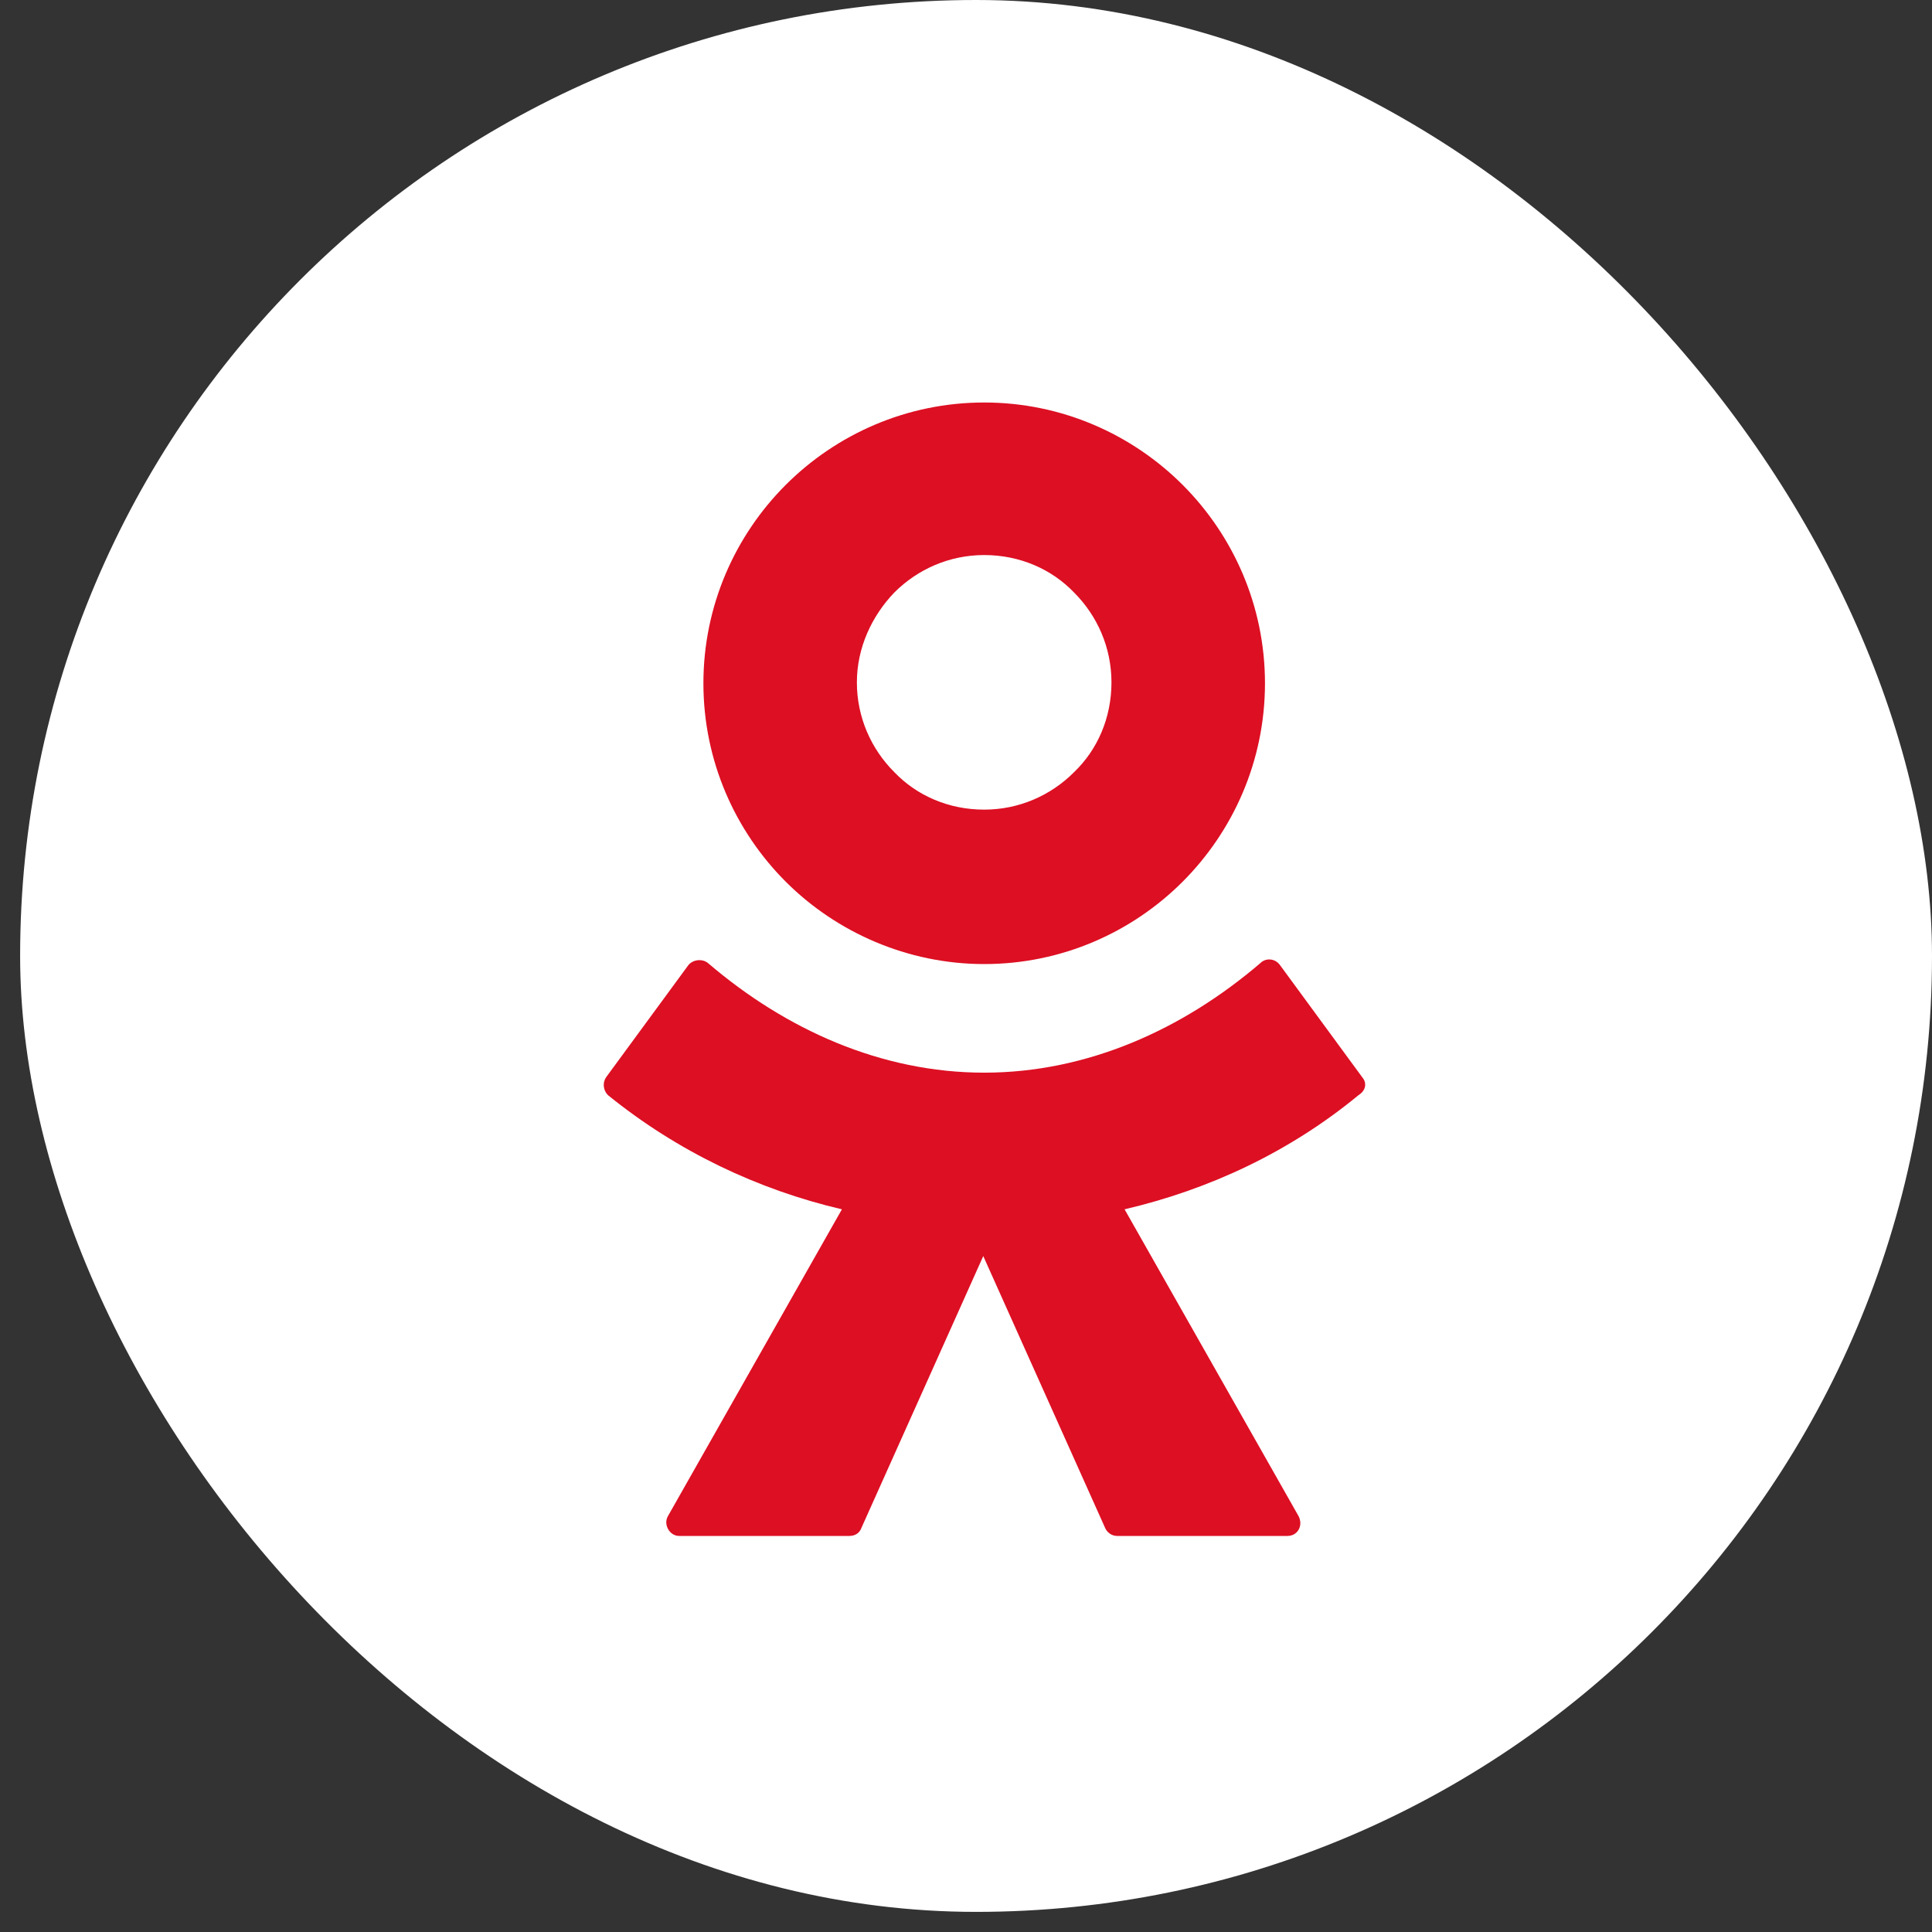
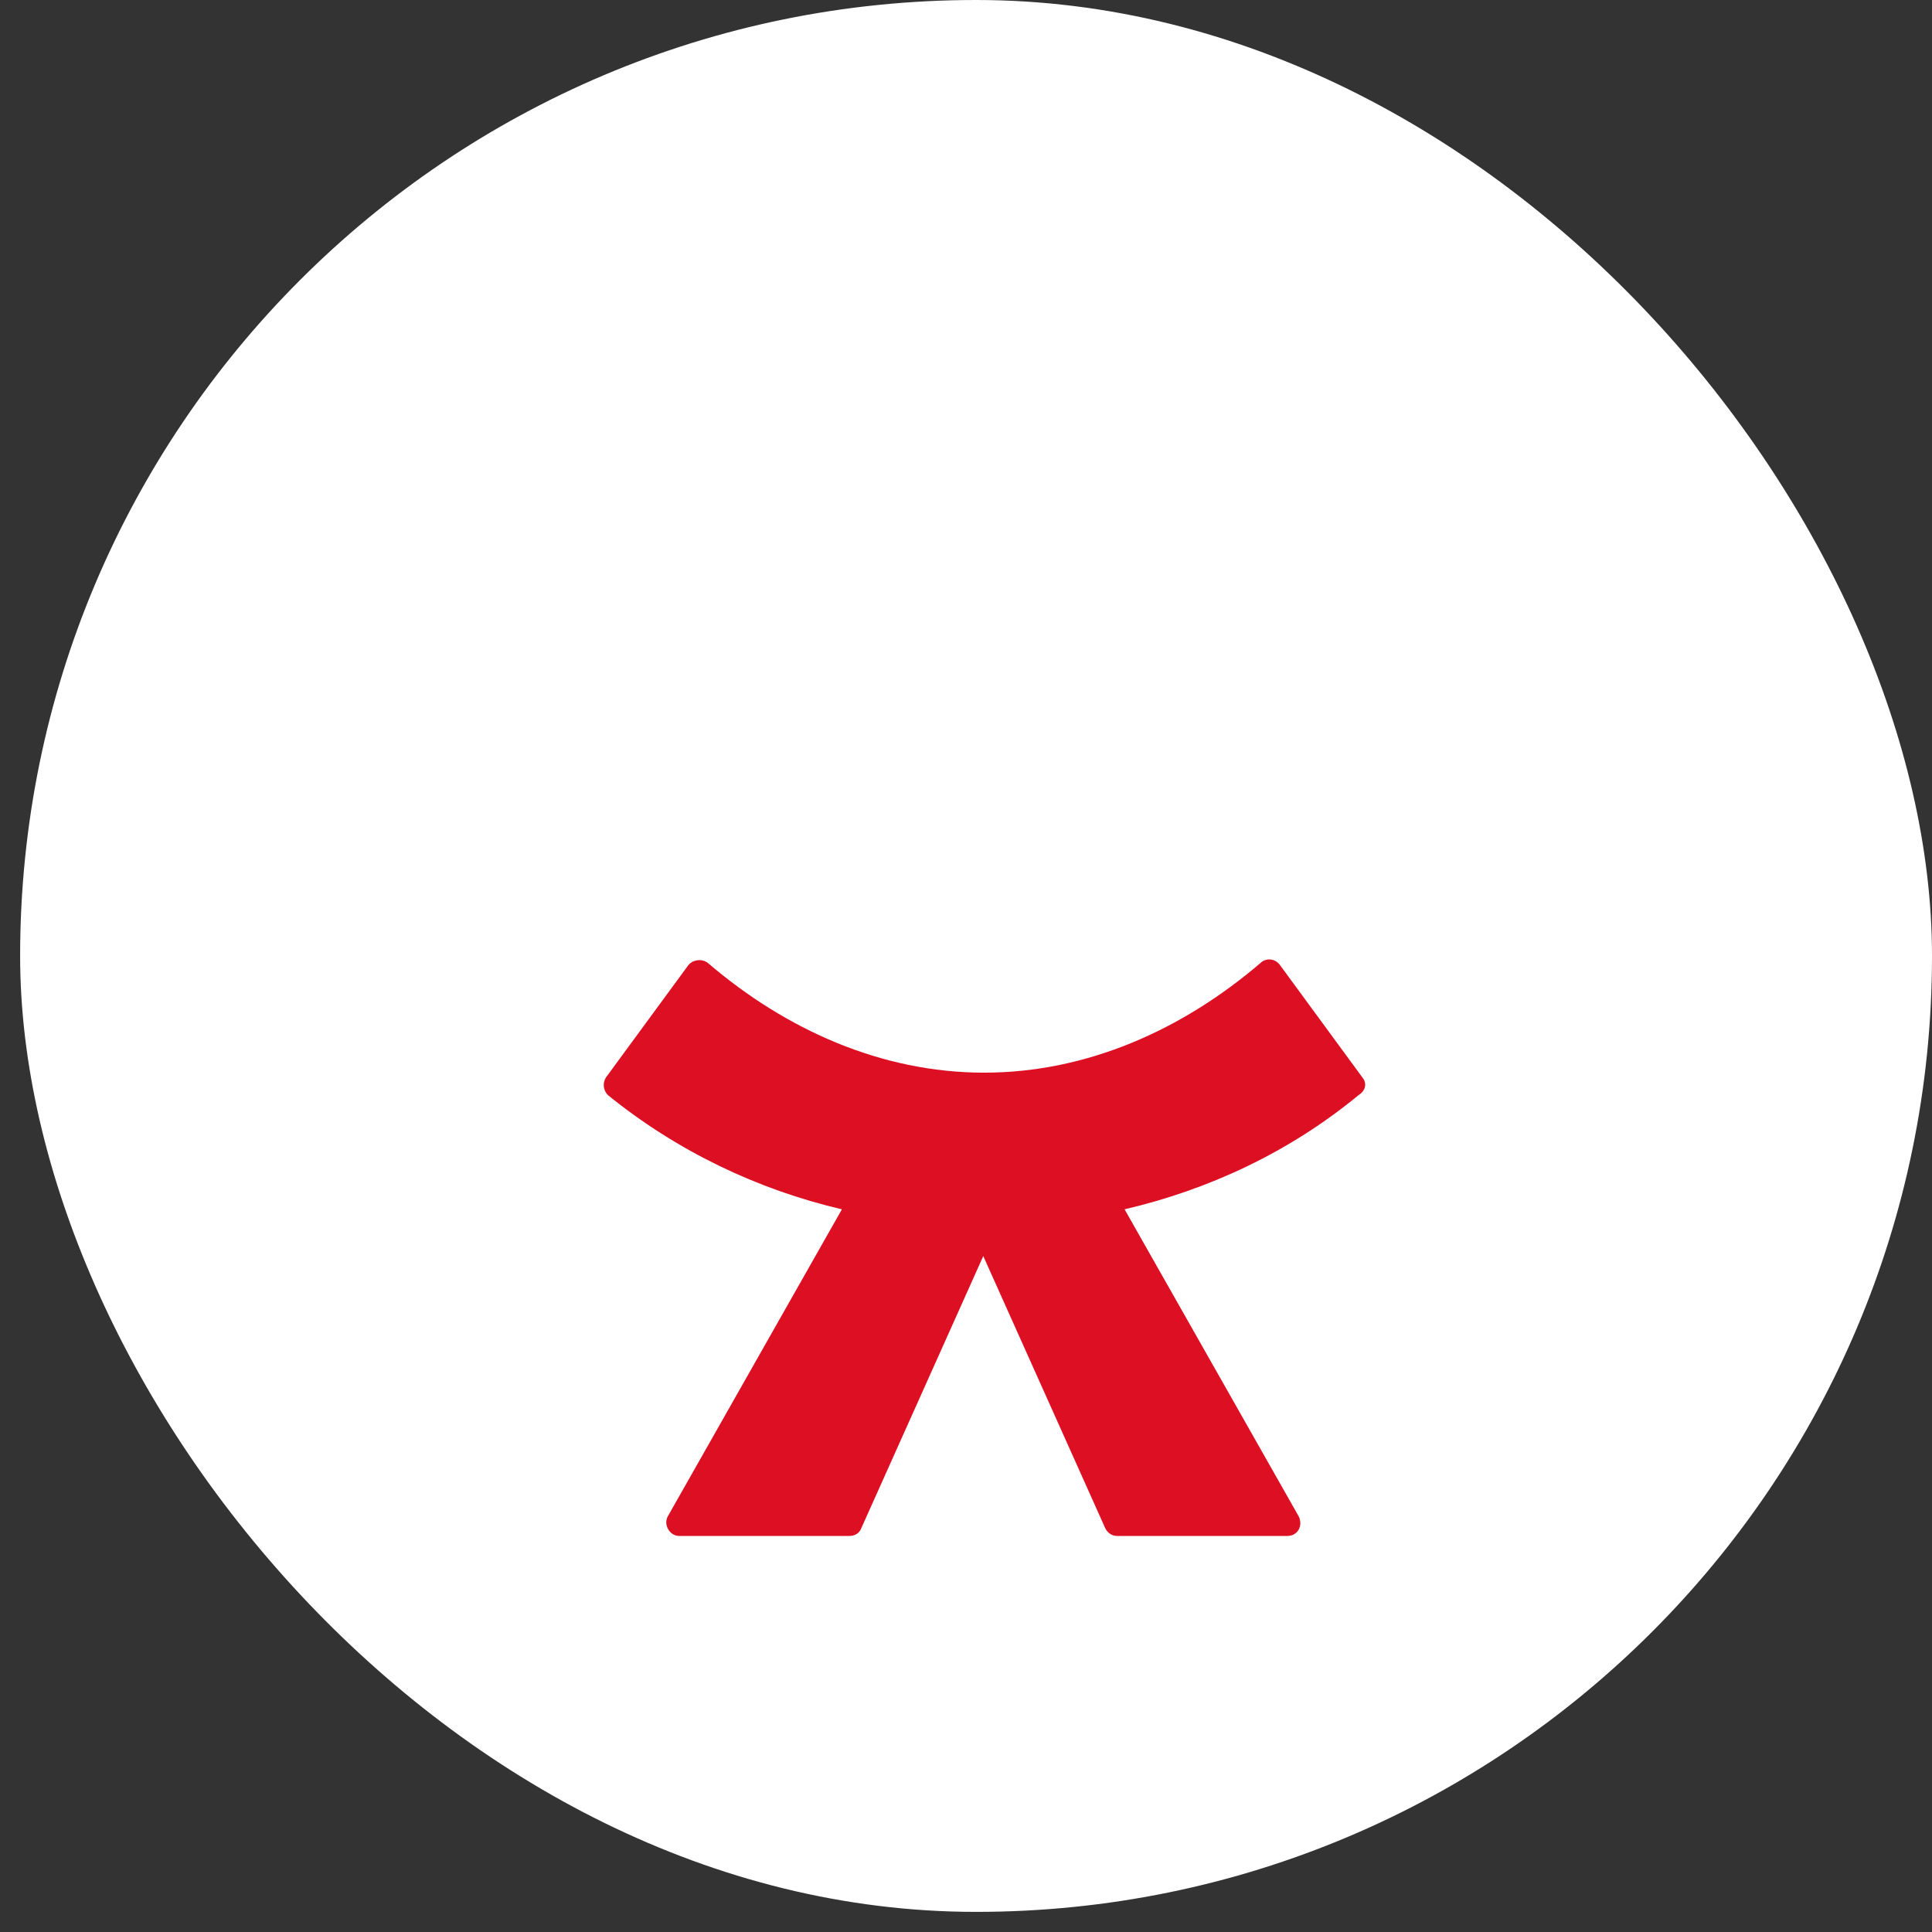
<svg xmlns="http://www.w3.org/2000/svg" width="48" height="48" viewBox="0 0 48 48" fill="none">
  <rect x="0" y="0" width="48" height="48" fill="#333333" stroke="none" />
  <rect x="0.5" width="47.5" height="47.5" rx="23.75" fill="white" />
-   <path d="M24.452 23.952C26.382 23.952 28.126 23.162 29.382 21.906C30.637 20.65 31.428 18.906 31.428 16.976C31.428 15.046 30.637 13.302 29.382 12.046C28.126 10.791 26.382 10 24.452 10C22.522 10 20.778 10.791 19.522 12.046C18.266 13.302 17.476 15.046 17.476 16.976C17.476 18.906 18.266 20.65 19.522 21.906C20.778 23.162 22.545 23.952 24.452 23.952ZM22.22 14.72C22.801 14.139 23.591 13.79 24.452 13.79C25.335 13.79 26.126 14.139 26.684 14.72C27.266 15.302 27.614 16.093 27.614 16.953C27.614 17.837 27.266 18.627 26.684 19.185C26.103 19.767 25.312 20.115 24.452 20.115C23.568 20.115 22.778 19.767 22.22 19.185C21.638 18.604 21.289 17.813 21.289 16.953C21.289 16.093 21.661 15.302 22.22 14.72Z" fill="#DD0F23" />
  <path d="M33.846 26.766L31.8 23.976C31.684 23.813 31.451 23.789 31.312 23.929C29.382 25.58 27.01 26.65 24.452 26.65C21.894 26.65 19.522 25.58 17.592 23.929C17.453 23.813 17.22 23.836 17.104 23.976L15.057 26.766C14.964 26.905 14.988 27.091 15.104 27.208C16.825 28.603 18.825 29.556 20.917 30.045L16.592 37.672C16.476 37.881 16.639 38.16 16.871 38.16H21.103C21.243 38.16 21.359 38.09 21.406 37.951L24.429 31.207L27.452 37.951C27.498 38.067 27.614 38.16 27.754 38.16H31.986C32.242 38.16 32.381 37.904 32.265 37.672L27.94 30.045C30.033 29.556 32.033 28.626 33.753 27.208C33.939 27.091 33.963 26.905 33.846 26.766Z" fill="#DD0F23" />
</svg>